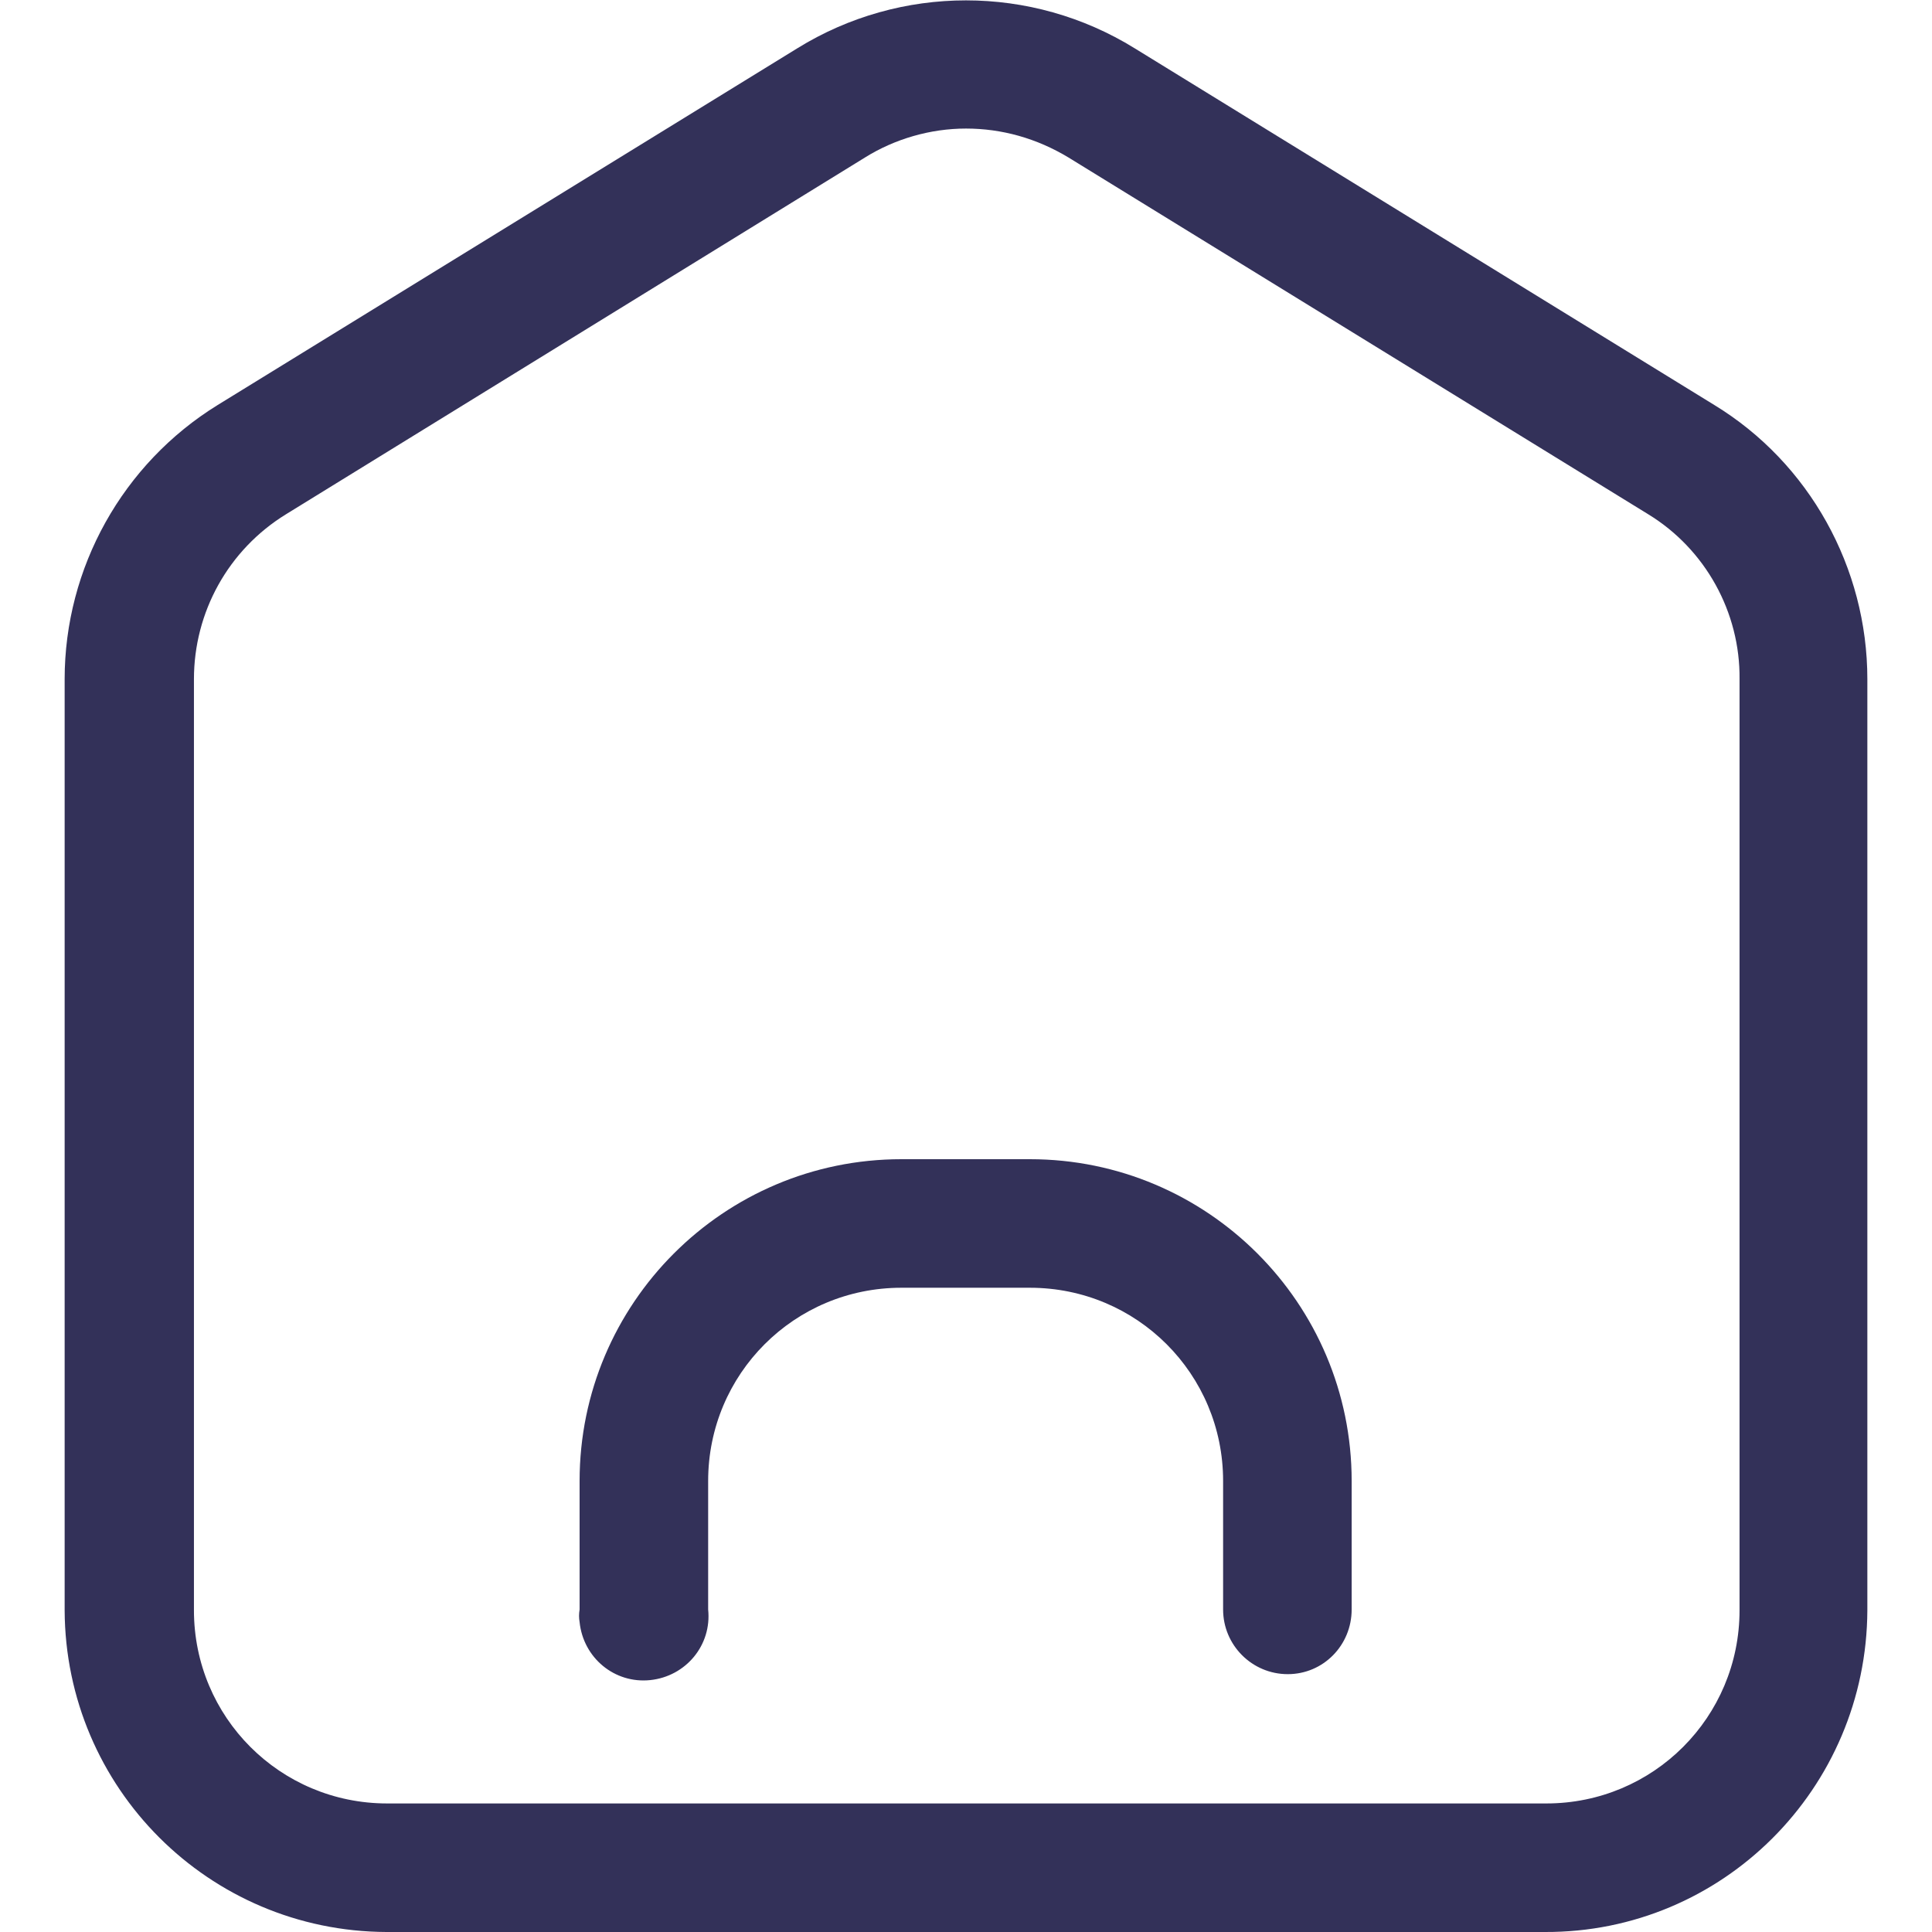
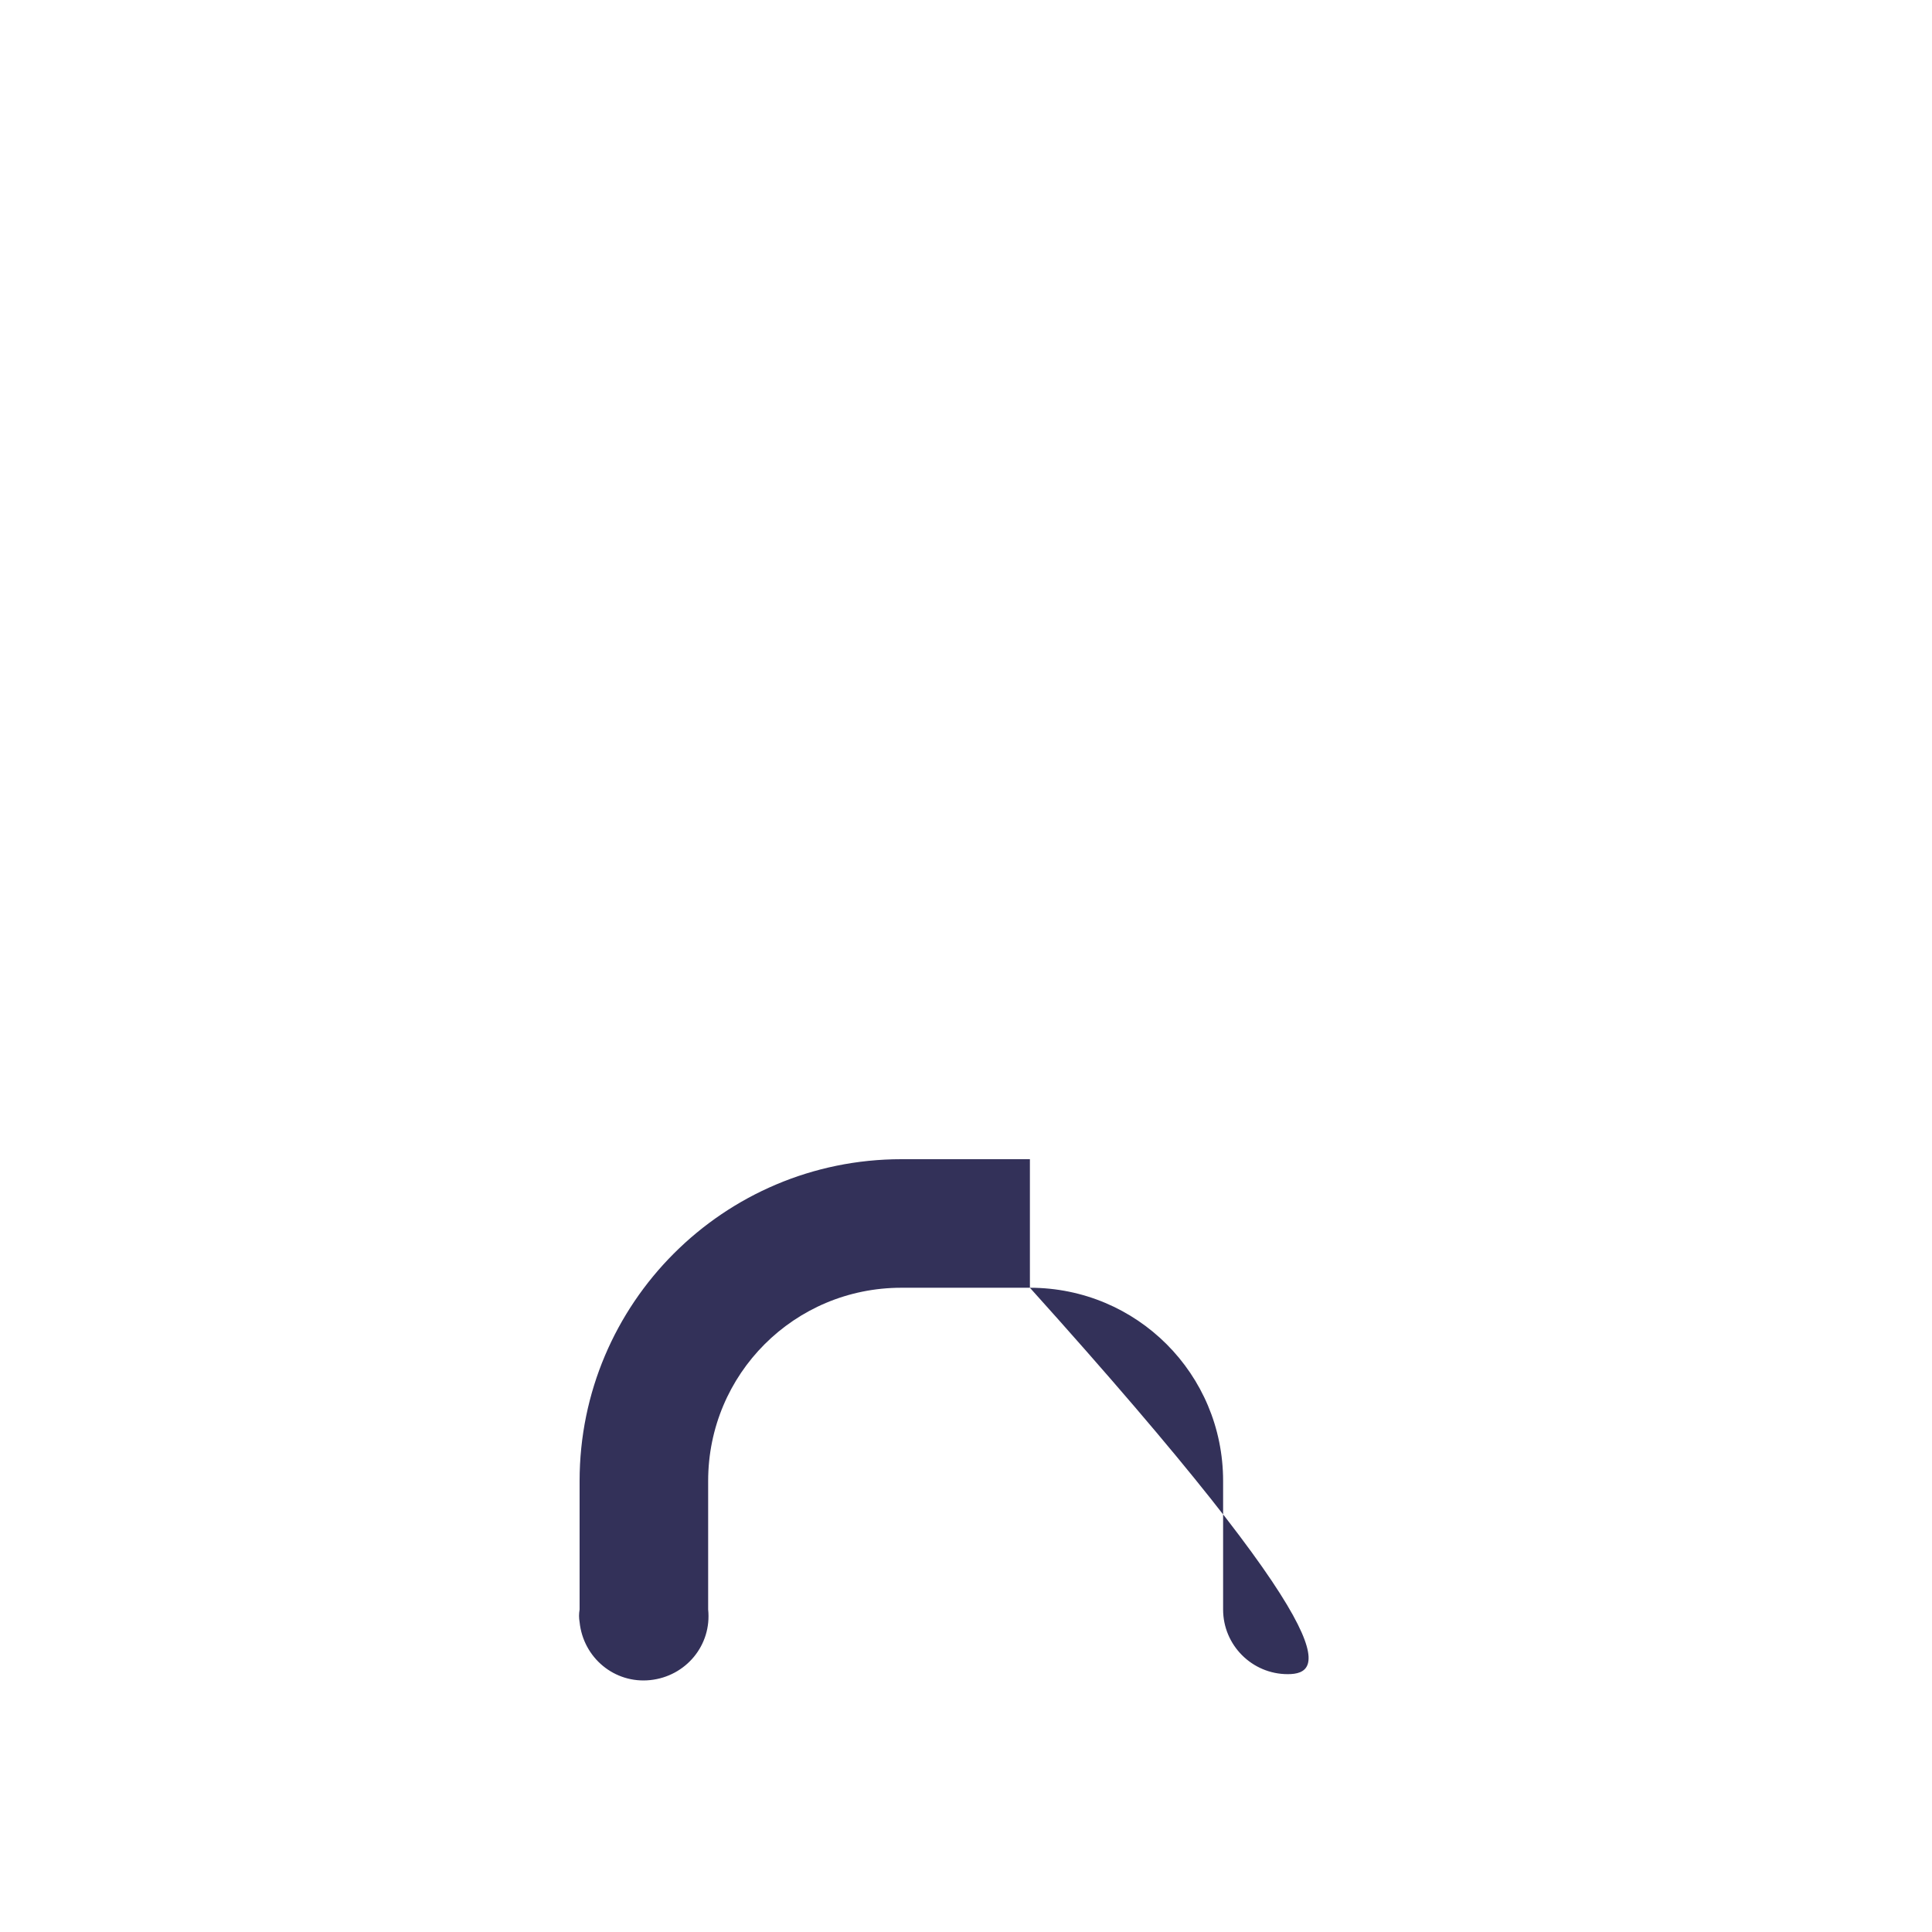
<svg xmlns="http://www.w3.org/2000/svg" version="1.1" id="Capa_1" x="0px" y="0px" viewBox="0 0 26 26" style="enable-background:new 0 0 26 26;" xml:space="preserve">
  <style type="text/css">
	.st0{fill:#333159;}
</style>
  <g>
    <g>
-       <path class="st0" d="M17.33,22.53c-0.48,0-0.87-0.39-0.87-0.87v-1.73c0-1.44-1.16-2.6-2.6-2.6l0,0h-1.73c-1.44,0-2.6,1.16-2.6,2.6    l0,0v1.73c0.05,0.48-0.3,0.9-0.78,0.95c-0.48,0.05-0.9-0.3-0.95-0.78c-0.01-0.06-0.01-0.11,0-0.17v-1.73    c0-2.39,1.94-4.33,4.33-4.33h1.73c2.39,0,4.33,1.94,4.33,4.33v1.73C18.19,22.14,17.81,22.53,17.33,22.53z" />
-       <path class="st0" d="M20.79,26H5.2c-2.39-0.01-4.32-1.94-4.33-4.33V9.14c0-1.5,0.78-2.9,2.06-3.69l7.8-4.8    c1.39-0.86,3.15-0.86,4.54,0l7.8,4.8c1.28,0.78,2.06,2.19,2.06,3.69v12.53C25.12,24.07,23.18,26.01,20.79,26L20.79,26L20.79,26z     M13,1.73c-0.48,0-0.96,0.14-1.36,0.39l-7.79,4.8C3.07,7.4,2.61,8.24,2.61,9.14v12.53c0,1.44,1.16,2.6,2.6,2.6l0,0h15.6    c1.44,0,2.6-1.16,2.6-2.6l0,0V9.14c0.01-0.9-0.46-1.75-1.23-2.22l-7.8-4.8C13.95,1.86,13.48,1.73,13,1.73L13,1.73z" />
+       <path class="st0" d="M17.33,22.53c-0.48,0-0.87-0.39-0.87-0.87v-1.73c0-1.44-1.16-2.6-2.6-2.6l0,0h-1.73c-1.44,0-2.6,1.16-2.6,2.6    l0,0v1.73c0.05,0.48-0.3,0.9-0.78,0.95c-0.48,0.05-0.9-0.3-0.95-0.78c-0.01-0.06-0.01-0.11,0-0.17v-1.73    c0-2.39,1.94-4.33,4.33-4.33h1.73v1.73C18.19,22.14,17.81,22.53,17.33,22.53z" />
    </g>
  </g>
</svg>